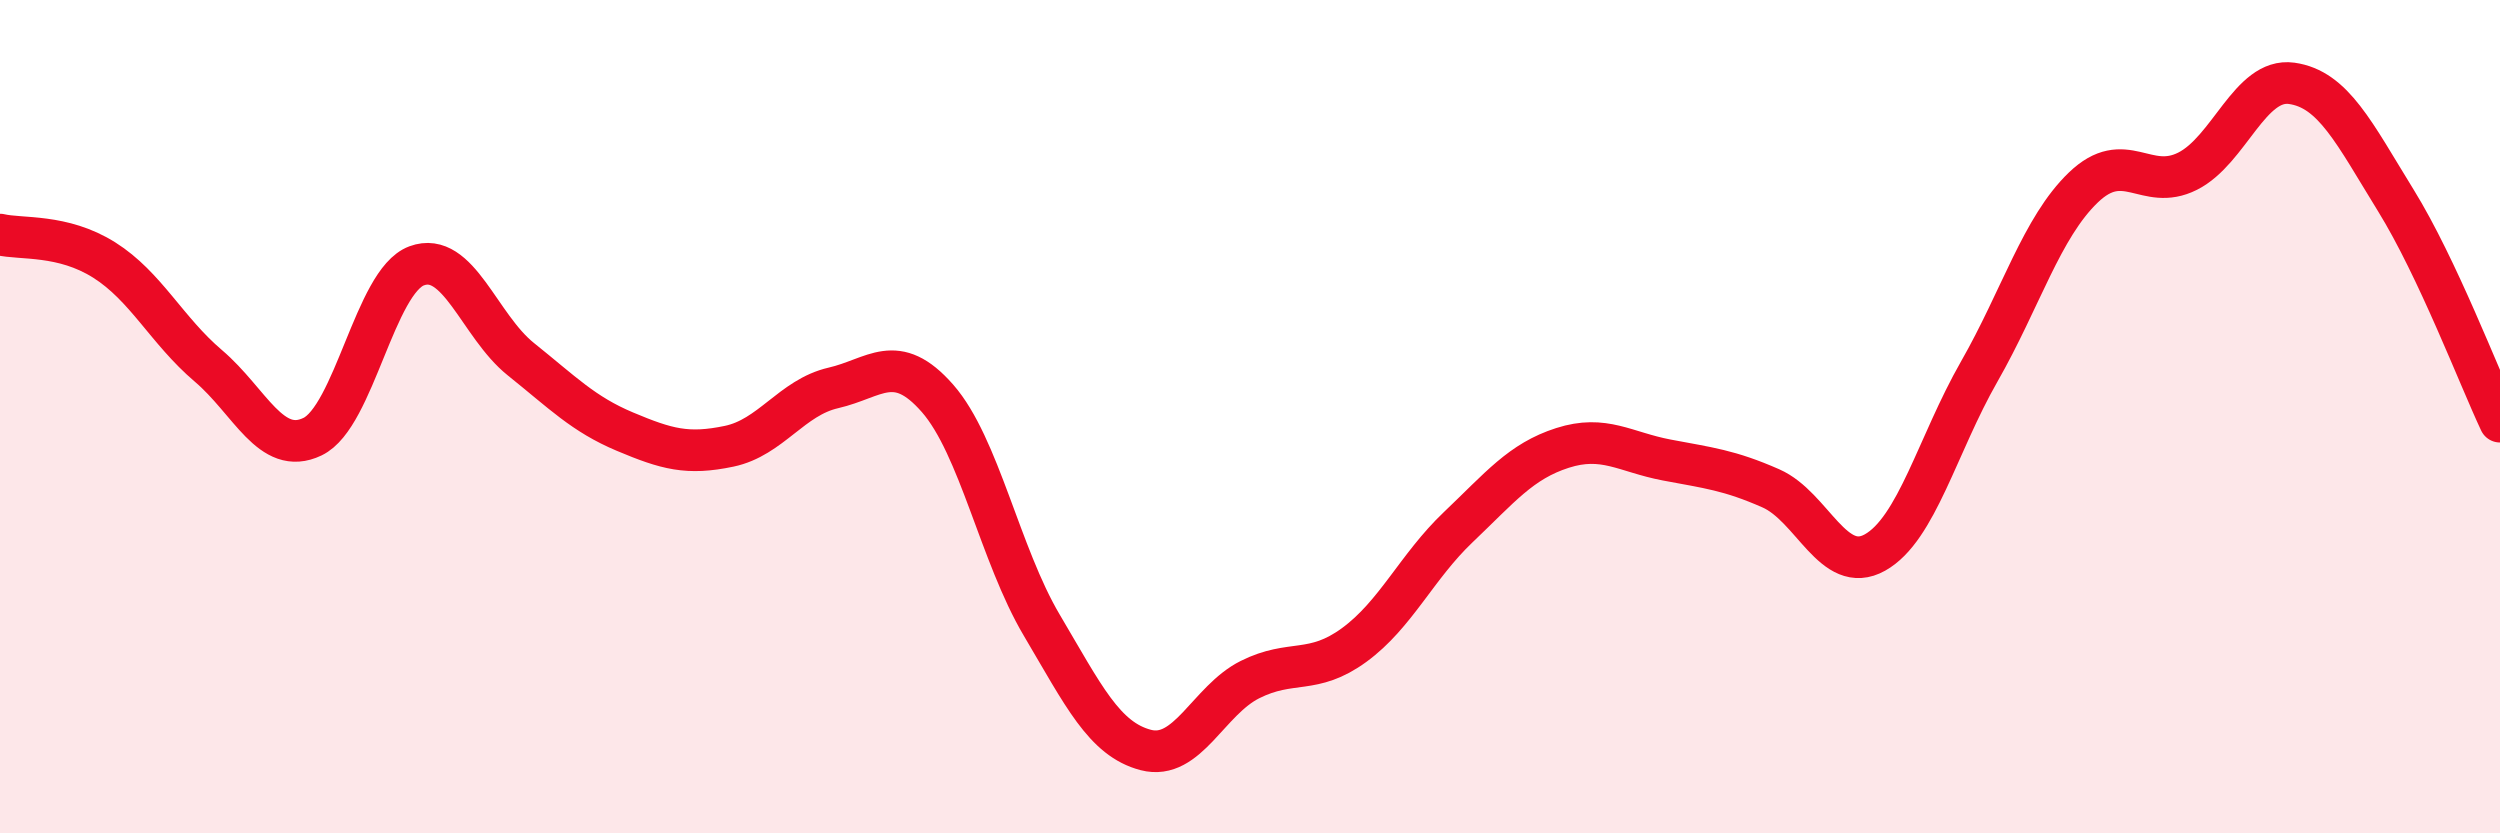
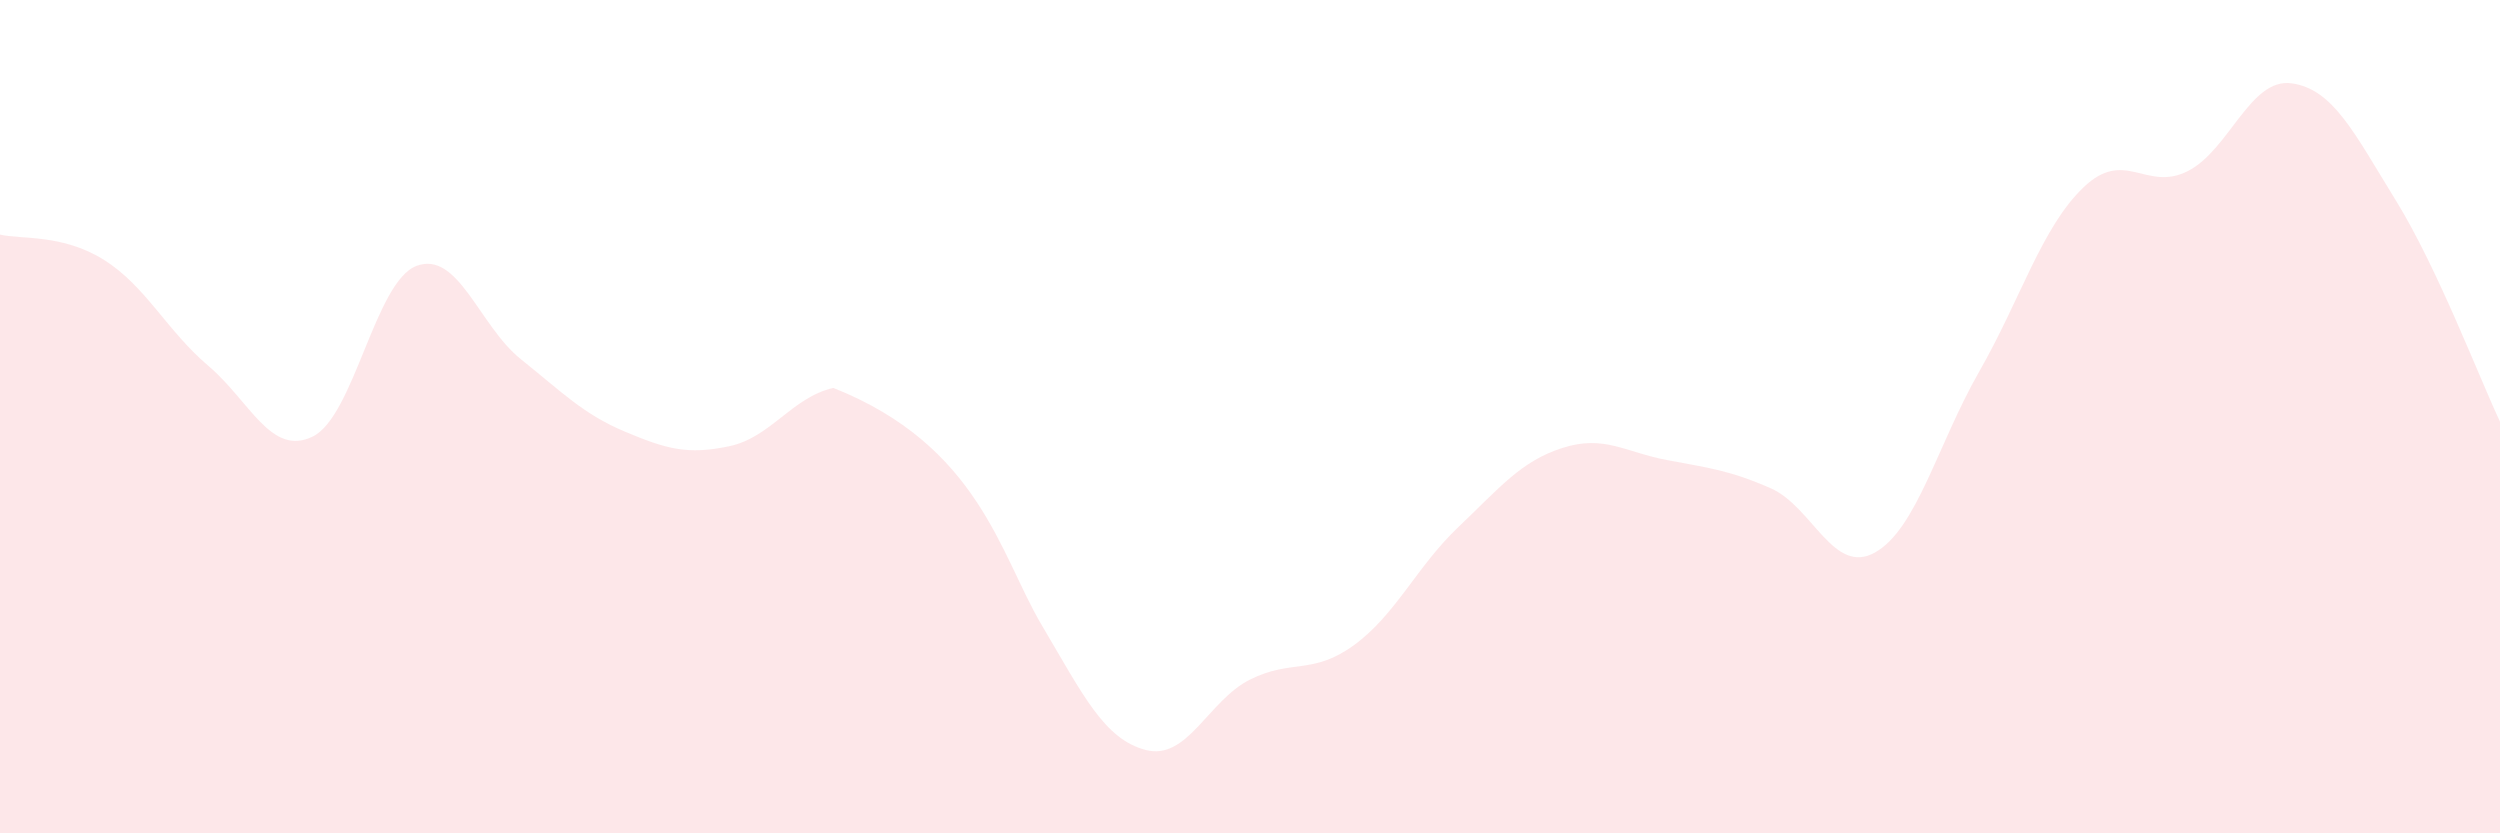
<svg xmlns="http://www.w3.org/2000/svg" width="60" height="20" viewBox="0 0 60 20">
-   <path d="M 0,5.63 C 0.5,5.75 1.5,5.61 2.5,6.24 C 3.5,6.87 4,7.93 5,8.78 C 6,9.63 6.5,10.96 7.5,10.48 C 8.5,10 9,6.75 10,6.38 C 11,6.01 11.5,7.82 12.5,8.62 C 13.5,9.42 14,9.94 15,10.36 C 16,10.78 16.5,10.92 17.5,10.71 C 18.5,10.5 19,9.54 20,9.31 C 21,9.08 21.5,8.42 22.5,9.56 C 23.5,10.7 24,13.31 25,15 C 26,16.69 26.5,17.74 27.5,18 C 28.5,18.26 29,16.81 30,16.31 C 31,15.81 31.5,16.21 32.5,15.48 C 33.5,14.75 34,13.6 35,12.65 C 36,11.7 36.5,11.07 37.5,10.75 C 38.5,10.43 39,10.85 40,11.04 C 41,11.23 41.5,11.28 42.5,11.72 C 43.5,12.16 44,13.82 45,13.26 C 46,12.7 46.5,10.67 47.5,8.92 C 48.5,7.17 49,5.46 50,4.5 C 51,3.54 51.5,4.61 52.5,4.11 C 53.5,3.61 54,1.86 55,2 C 56,2.14 56.5,3.19 57.5,4.81 C 58.5,6.43 59.5,9.06 60,10.12L60 20L0 20Z" fill="#EB0A25" opacity="0.1" stroke-linecap="round" stroke-linejoin="round" />
-   <path d="M 0,5.63 C 0.5,5.75 1.5,5.61 2.5,6.24 C 3.5,6.87 4,7.93 5,8.78 C 6,9.63 6.5,10.96 7.5,10.48 C 8.5,10 9,6.75 10,6.38 C 11,6.01 11.5,7.82 12.5,8.62 C 13.5,9.42 14,9.94 15,10.36 C 16,10.78 16.5,10.92 17.5,10.71 C 18.5,10.5 19,9.54 20,9.31 C 21,9.08 21.5,8.42 22.5,9.56 C 23.5,10.7 24,13.31 25,15 C 26,16.69 26.5,17.74 27.5,18 C 28.5,18.26 29,16.81 30,16.31 C 31,15.81 31.5,16.21 32.5,15.48 C 33.5,14.75 34,13.6 35,12.65 C 36,11.7 36.5,11.07 37.5,10.75 C 38.5,10.43 39,10.85 40,11.04 C 41,11.23 41.5,11.28 42.5,11.72 C 43.5,12.16 44,13.82 45,13.26 C 46,12.7 46.5,10.67 47.5,8.92 C 48.5,7.17 49,5.46 50,4.5 C 51,3.54 51.5,4.61 52.5,4.11 C 53.5,3.61 54,1.86 55,2 C 56,2.14 56.5,3.19 57.5,4.81 C 58.5,6.43 59.5,9.06 60,10.12" stroke="#EB0A25" stroke-width="1" fill="none" stroke-linecap="round" stroke-linejoin="round" />
+   <path d="M 0,5.63 C 0.5,5.75 1.5,5.61 2.5,6.24 C 3.5,6.87 4,7.93 5,8.78 C 6,9.63 6.5,10.96 7.5,10.48 C 8.5,10 9,6.75 10,6.38 C 11,6.01 11.5,7.82 12.5,8.62 C 13.5,9.42 14,9.94 15,10.36 C 16,10.78 16.5,10.92 17.5,10.71 C 18.5,10.5 19,9.54 20,9.31 C 23.5,10.7 24,13.31 25,15 C 26,16.69 26.5,17.74 27.5,18 C 28.5,18.26 29,16.81 30,16.31 C 31,15.81 31.5,16.21 32.5,15.48 C 33.5,14.75 34,13.6 35,12.65 C 36,11.7 36.5,11.07 37.5,10.75 C 38.5,10.43 39,10.85 40,11.04 C 41,11.23 41.5,11.28 42.5,11.72 C 43.5,12.16 44,13.82 45,13.26 C 46,12.7 46.5,10.67 47.5,8.92 C 48.5,7.17 49,5.46 50,4.5 C 51,3.54 51.5,4.61 52.5,4.11 C 53.5,3.61 54,1.86 55,2 C 56,2.14 56.5,3.19 57.5,4.81 C 58.5,6.43 59.5,9.06 60,10.12L60 20L0 20Z" fill="#EB0A25" opacity="0.1" stroke-linecap="round" stroke-linejoin="round" />
</svg>